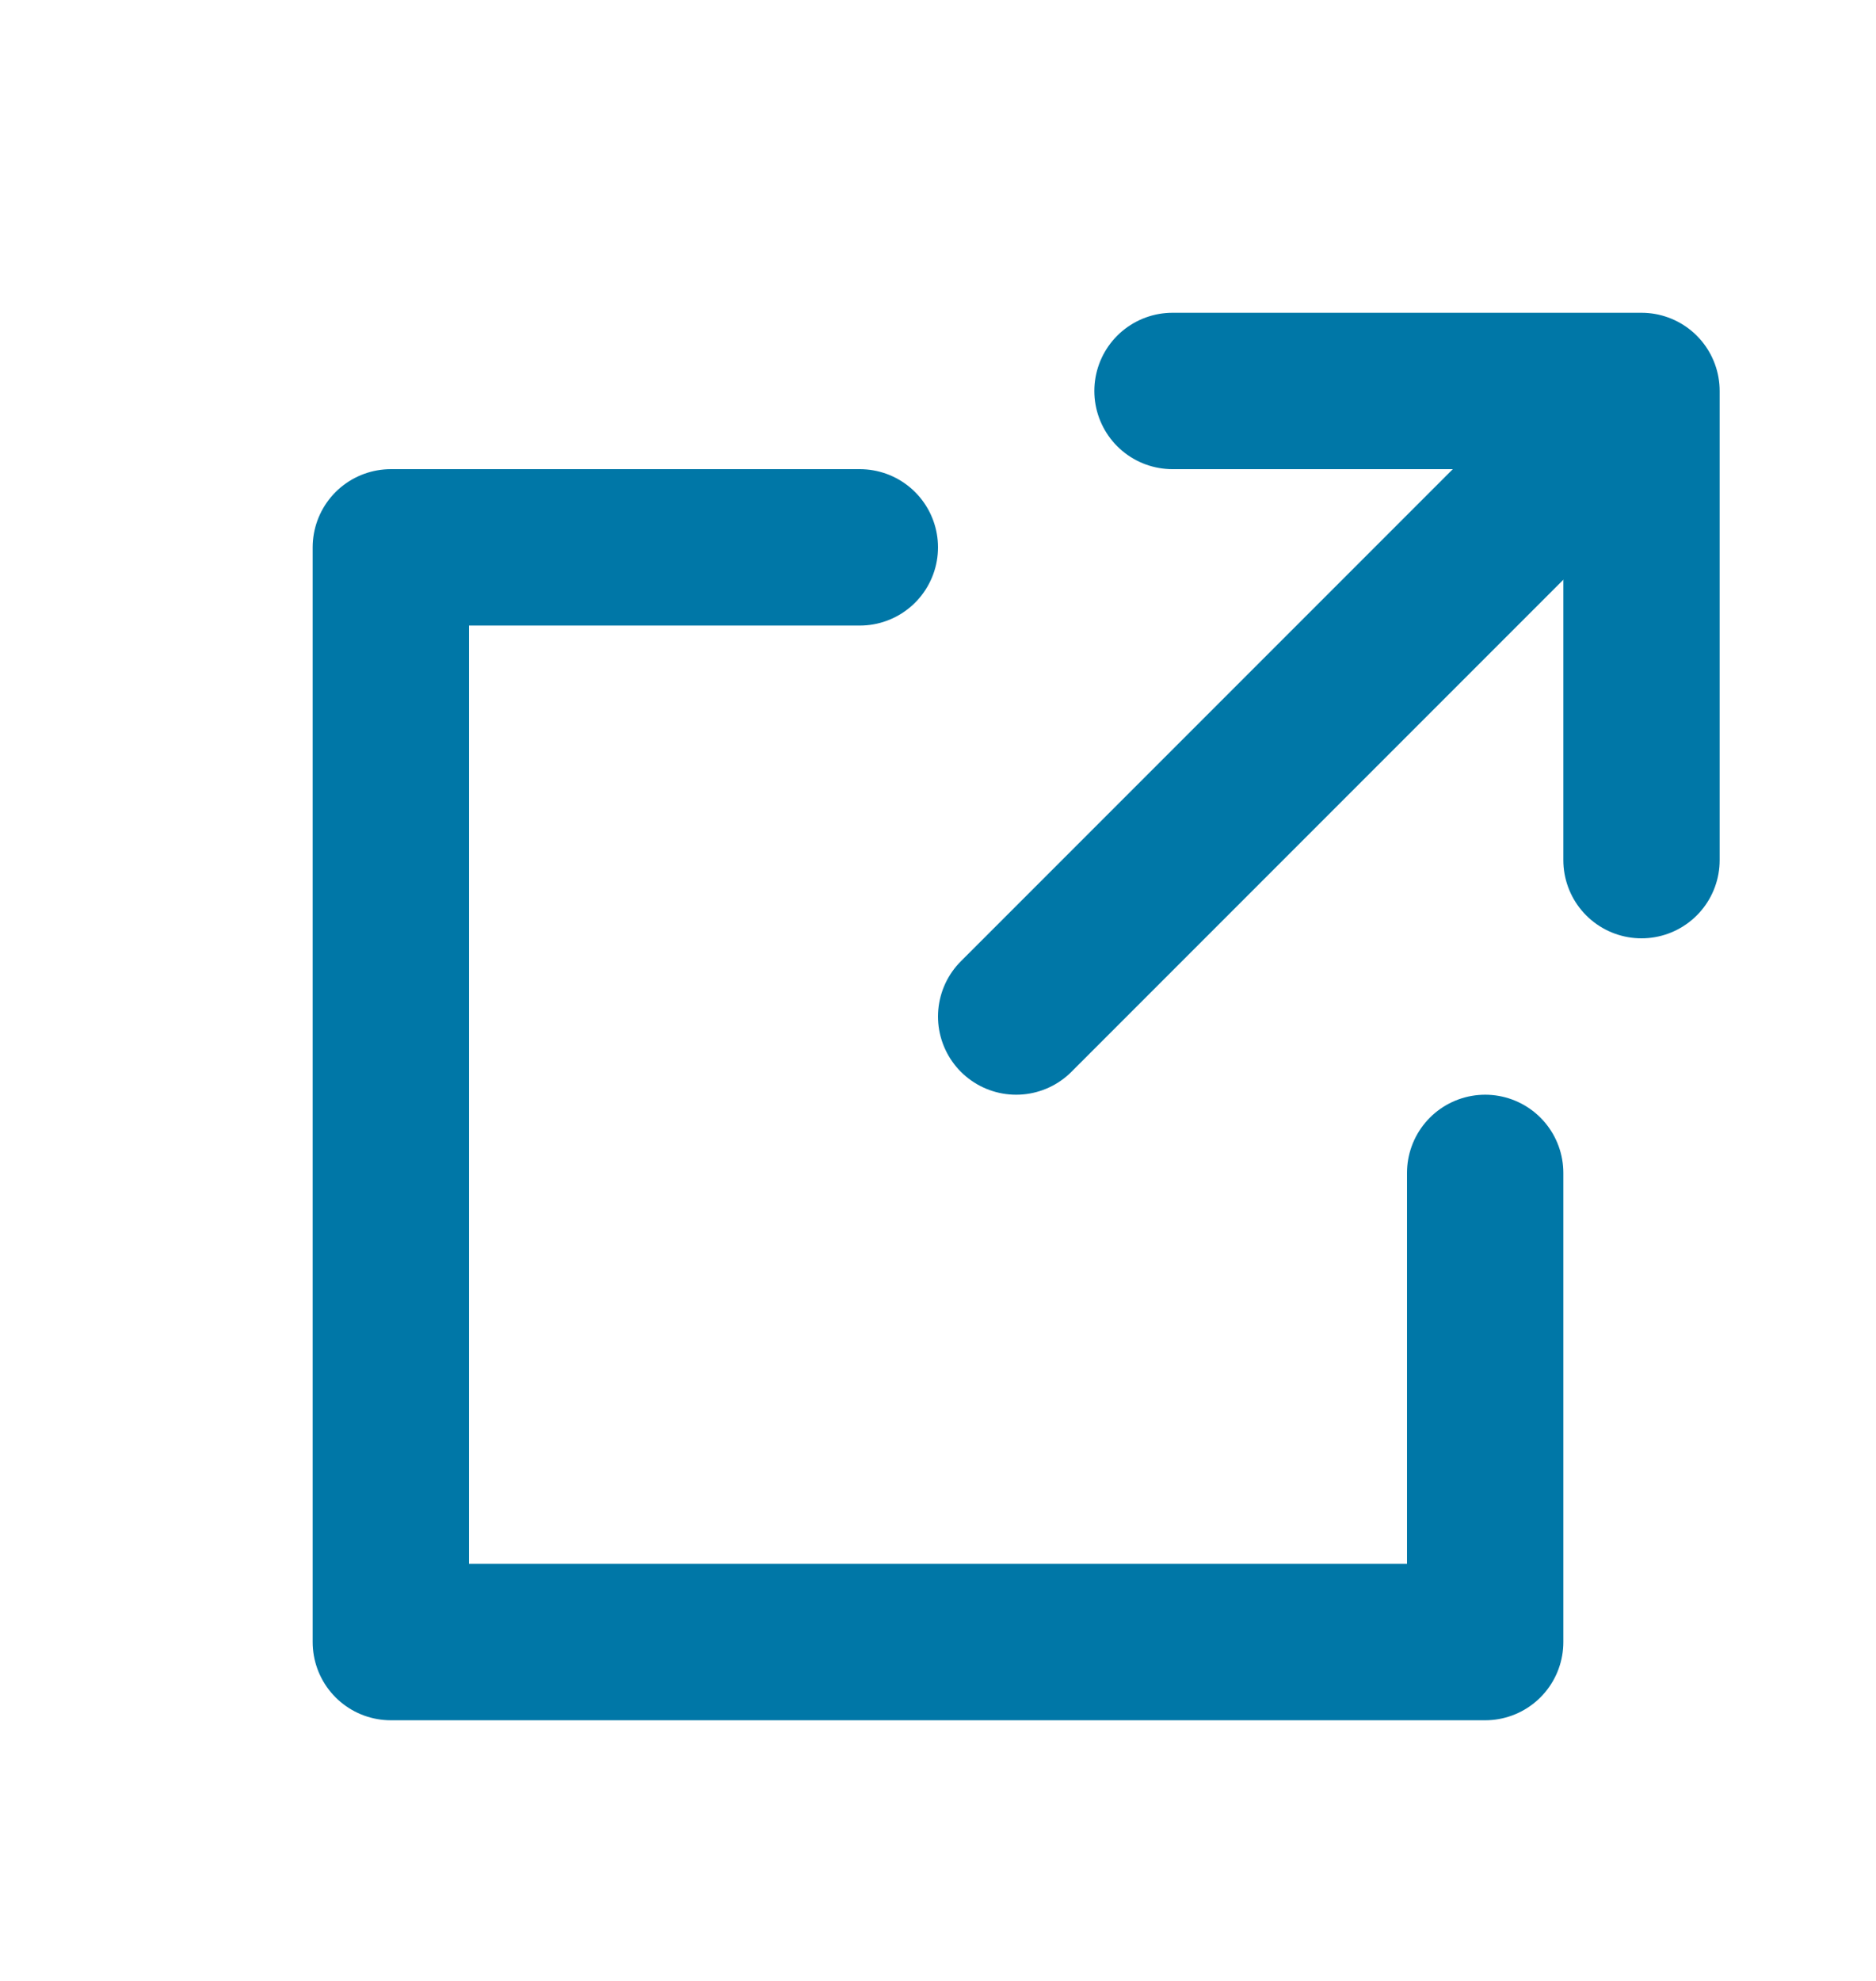
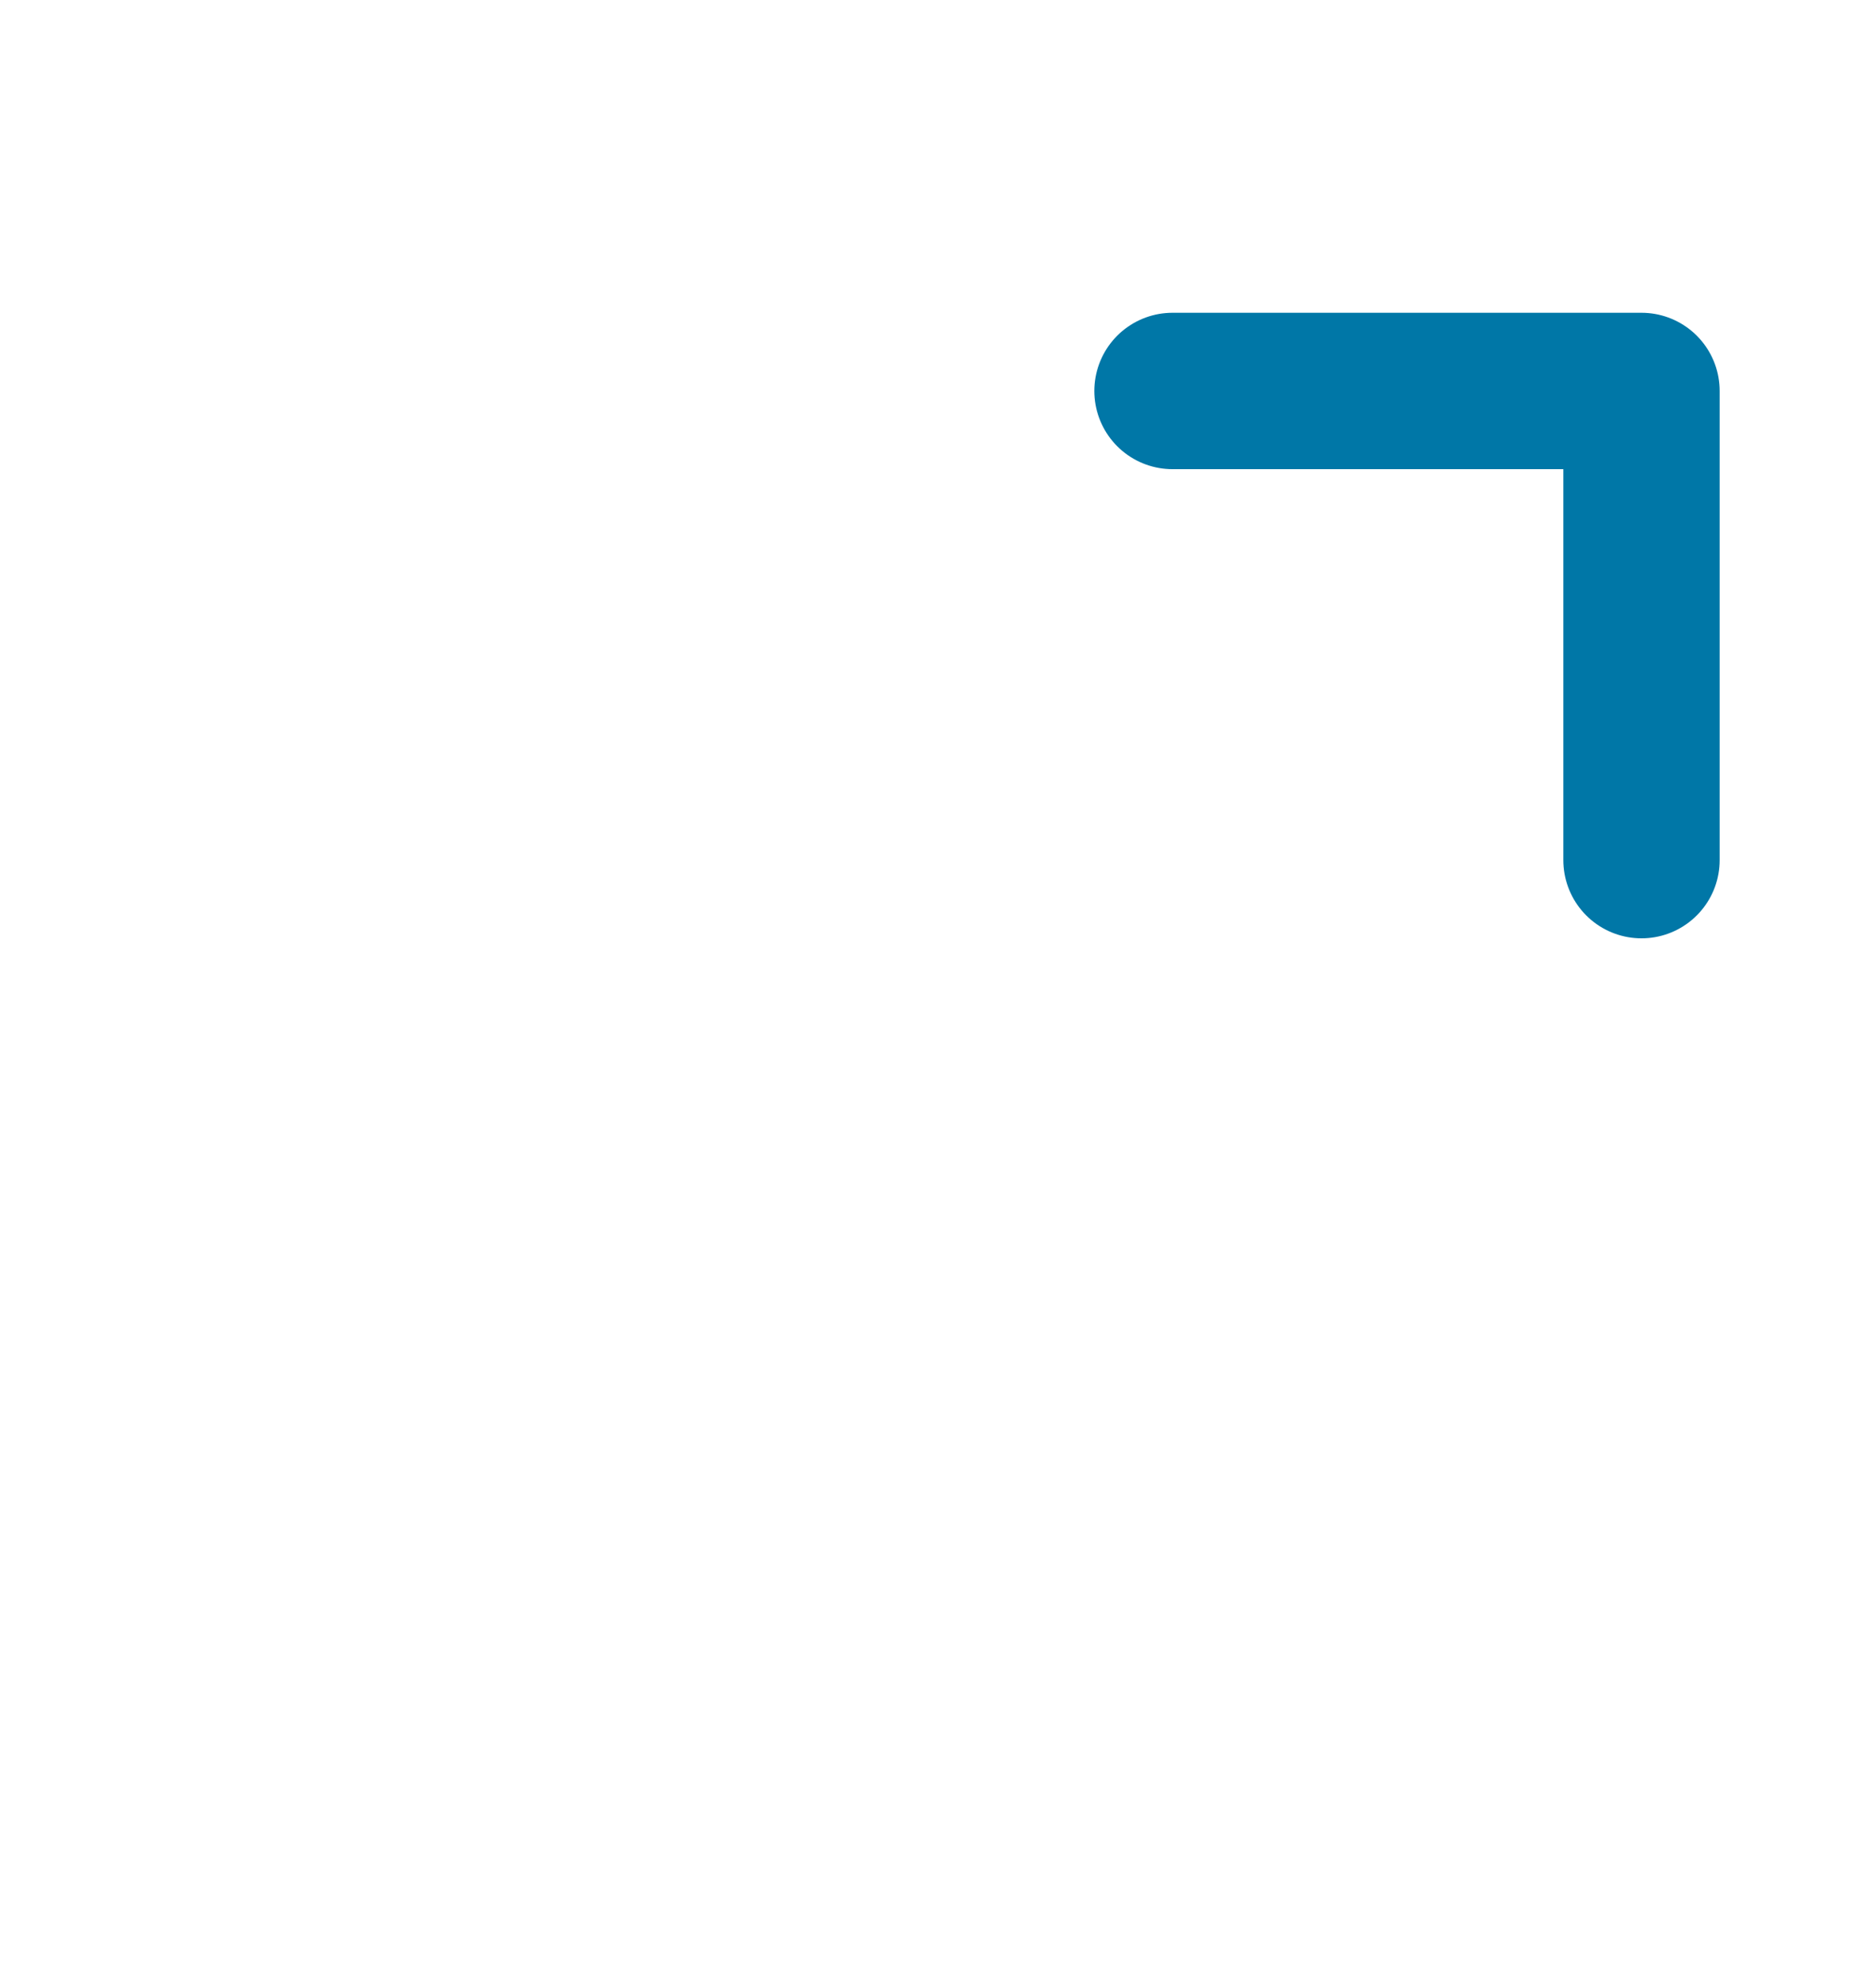
<svg xmlns="http://www.w3.org/2000/svg" width="18" height="19" viewBox="0 0 18 19" fill="none">
-   <path d="M8.25 5.25H3.75V15.75H14.25V11.25" stroke="#0077A7" stroke-width="1.5" stroke-linecap="round" stroke-linejoin="round" />
-   <path d="M9.75 9.75L15 4.5" stroke="#0077A7" stroke-width="1.5" stroke-linecap="round" stroke-linejoin="round" />
  <path d="M11.25 3.75H15.75V8.25" stroke="#0077A7" stroke-width="1.5" stroke-linecap="round" stroke-linejoin="round" />
</svg>